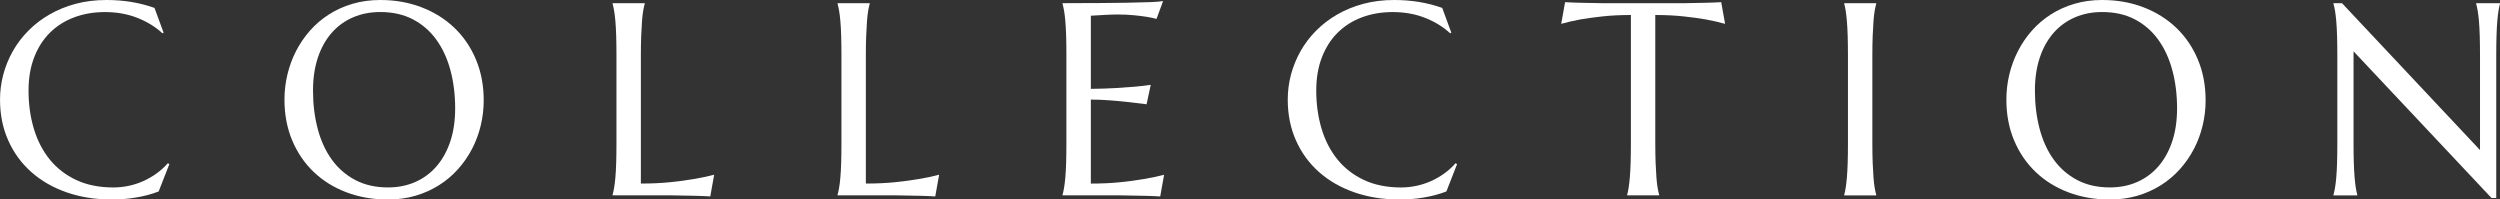
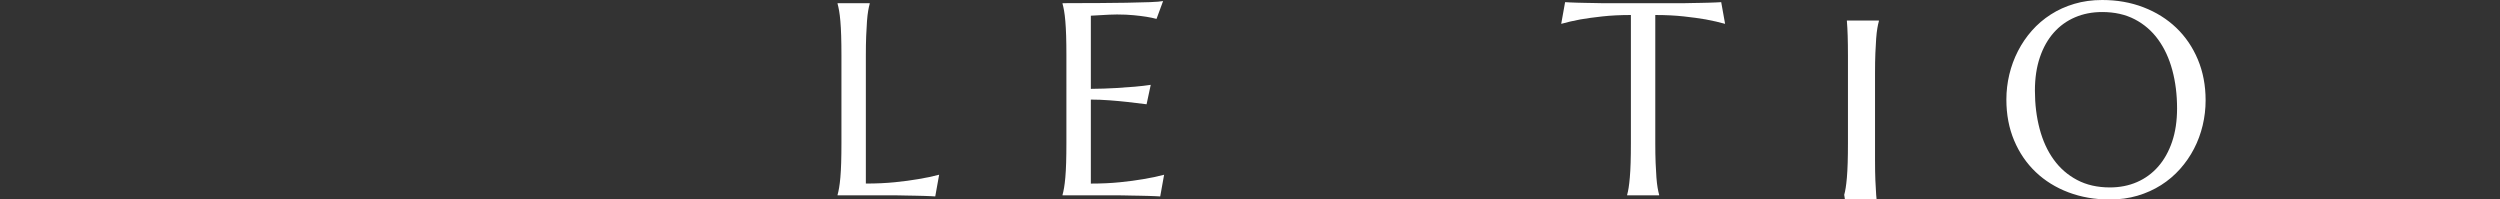
<svg xmlns="http://www.w3.org/2000/svg" id="_レイヤー_2" viewBox="0 0 141.956 11.328">
  <rect x="0" y="0" width="141.956" height="11.328" fill="#333333" stroke="none" />
  <g id="design">
-     <path d="M9.289,1.856l-.068.031c-.396-.365-.871-.657-1.426-.875-.556-.218-1.166-.327-1.83-.327-.639,0-1.225.1-1.757.301-.533.2-.991.49-1.374.871-.383.381-.681.847-.894,1.4-.213.553-.32,1.182-.32,1.887,0,.776.102,1.5.304,2.172.203.672.505,1.254.906,1.746.4.492.901.879,1.502,1.16s1.302.422,2.104.422c.289,0,.578-.03.867-.091.289-.061.567-.151.833-.27.266-.119.517-.264.753-.434s.45-.364.643-.582l.084.053-.608,1.552c-.38.147-.8.26-1.259.339s-.922.118-1.388.118c-.938,0-1.797-.136-2.575-.407-.779-.271-1.448-.656-2.008-1.153-.561-.497-.997-1.094-1.309-1.792-.312-.698-.468-1.472-.468-2.324,0-.482.062-.956.186-1.423.125-.467.306-.91.544-1.331.238-.421.533-.808.883-1.16.35-.353.749-.658,1.198-.917.449-.259.943-.46,1.483-.605s1.125-.217,1.753-.217c.979,0,1.887.15,2.724.449l.517,1.407Z" style="fill:#fff; stroke-width:0px;" />
-     <path d="M21.593,0c.847,0,1.629.138,2.347.415.718.277,1.338.665,1.86,1.164.522.5.931,1.099,1.225,1.799s.441,1.473.441,2.32c0,.482-.056.956-.167,1.423-.112.467-.275.908-.491,1.324-.215.416-.48.8-.795,1.153s-.673.657-1.077.913c-.403.256-.848.457-1.335.601s-1.012.217-1.575.217c-.847,0-1.629-.136-2.347-.407s-1.338-.656-1.86-1.153c-.522-.497-.931-1.094-1.225-1.792-.294-.698-.441-1.472-.441-2.324,0-.482.056-.956.167-1.423.112-.467.275-.91.491-1.331.216-.421.479-.808.791-1.16.312-.353.669-.658,1.073-.917.403-.259.849-.46,1.339-.605.489-.145,1.016-.217,1.579-.217ZM22.026,10.643c.563,0,1.078-.101,1.544-.304.466-.203.868-.497,1.206-.883.337-.385.6-.856.788-1.411.188-.555.281-1.186.281-1.891,0-.781-.09-1.505-.27-2.172-.18-.667-.448-1.245-.803-1.735-.355-.489-.797-.872-1.327-1.149-.53-.276-1.148-.415-1.853-.415-.563,0-1.078.1-1.544.301-.467.2-.869.49-1.206.871-.337.381-.6.847-.787,1.4-.188.553-.282,1.182-.282,1.887,0,.776.089,1.5.267,2.172.177.672.443,1.254.799,1.746.354.492.798.879,1.331,1.16s1.151.422,1.856.422Z" style="fill:#fff; stroke-width:0px;" />
-     <path d="M36.392,10.423c.598,0,1.148-.025,1.65-.076.502-.051.941-.109,1.316-.175.436-.071.834-.155,1.194-.251l-.221,1.232c-.061-.005-.152-.01-.274-.015-.122-.005-.257-.01-.407-.015-.15-.005-.307-.009-.472-.011-.165-.003-.321-.005-.468-.008-.147-.003-.278-.005-.392-.008-.114-.003-.196-.004-.247-.004h-3.287v-.031c.03-.106.06-.238.087-.396s.052-.353.072-.586c.021-.233.036-.511.046-.833.01-.322.015-.698.015-1.13V3.165c0-.431-.005-.808-.015-1.13-.01-.322-.025-.601-.046-.837-.02-.236-.044-.432-.072-.59s-.057-.289-.087-.396v-.031h1.826v.031c-.03.106-.06.238-.087.396s-.051.354-.068.59c-.018.236-.033.515-.046.837s-.019.699-.019,1.13v7.258Z" style="fill:#fff; stroke-width:0px;" />
    <path d="M49.167,10.423c.598,0,1.148-.025,1.65-.076.502-.051.941-.109,1.316-.175.436-.071.834-.155,1.194-.251l-.221,1.232c-.061-.005-.152-.01-.274-.015-.122-.005-.257-.01-.407-.015-.15-.005-.307-.009-.472-.011-.165-.003-.321-.005-.468-.008-.147-.003-.278-.005-.392-.008-.114-.003-.196-.004-.247-.004h-3.287v-.031c.03-.106.06-.238.087-.396s.052-.353.072-.586c.021-.233.036-.511.046-.833.01-.322.015-.698.015-1.13V3.165c0-.431-.005-.808-.015-1.13-.01-.322-.025-.601-.046-.837-.02-.236-.044-.432-.072-.59s-.057-.289-.087-.396v-.031h1.826v.031c-.03.106-.06.238-.087.396s-.051.354-.068.59c-.018.236-.033.515-.046.837s-.019.699-.019,1.13v7.258Z" style="fill:#fff; stroke-width:0px;" />
    <path d="M62.228.175c.626-.005,1.201-.011,1.723-.019.522-.008.969-.019,1.339-.034.37-.015.621-.035.753-.061l-.373,1.012c-.167-.046-.363-.086-.586-.122-.193-.03-.427-.06-.704-.087s-.595-.042-.955-.042c-.122,0-.268.004-.438.011s-.334.017-.491.027c-.183.01-.368.021-.555.031v4.154c.522-.005.994-.02,1.415-.046.421-.025.779-.051,1.073-.076.345-.03.649-.066.913-.106l-.236,1.103c-.35-.045-.708-.089-1.073-.129-.314-.035-.657-.067-1.027-.095-.371-.028-.726-.042-1.065-.042v4.77c.598,0,1.148-.025,1.65-.076.502-.051.941-.109,1.316-.175.436-.071.834-.155,1.194-.251l-.221,1.232c-.061-.005-.152-.01-.274-.015-.122-.005-.257-.01-.407-.015-.15-.005-.307-.009-.472-.011-.165-.003-.321-.005-.468-.008-.147-.003-.278-.005-.392-.008-.114-.003-.196-.004-.247-.004h-3.287v-.031c.03-.106.06-.238.087-.396s.052-.353.072-.586c.021-.233.036-.511.046-.833.01-.322.015-.698.015-1.13V3.165c0-.431-.005-.808-.015-1.13-.01-.322-.025-.601-.046-.837-.02-.236-.044-.432-.072-.59s-.057-.289-.087-.396v-.031c.634,0,1.264-.002,1.891-.008Z" style="fill:#fff; stroke-width:0px;" />
-     <path d="M82.409,1.856l-.068.031c-.396-.365-.871-.657-1.426-.875-.556-.218-1.166-.327-1.83-.327-.639,0-1.225.1-1.757.301-.533.2-.991.49-1.374.871-.383.381-.681.847-.894,1.4-.213.553-.32,1.182-.32,1.887,0,.776.102,1.5.304,2.172.203.672.505,1.254.906,1.746.4.492.901.879,1.502,1.16s1.302.422,2.104.422c.289,0,.578-.03.867-.091.289-.061.567-.151.833-.27.266-.119.517-.264.753-.434s.45-.364.643-.582l.084.053-.608,1.552c-.38.147-.8.26-1.259.339s-.922.118-1.388.118c-.938,0-1.797-.136-2.575-.407-.779-.271-1.448-.656-2.008-1.153-.561-.497-.997-1.094-1.309-1.792-.312-.698-.468-1.472-.468-2.324,0-.482.062-.956.186-1.423.125-.467.306-.91.544-1.331.238-.421.533-.808.883-1.16.35-.353.749-.658,1.198-.917.449-.259.943-.46,1.483-.605s1.125-.217,1.753-.217c.979,0,1.887.15,2.724.449l.517,1.407Z" style="fill:#fff; stroke-width:0px;" />
    <path d="M92.606.852c-.599,0-1.139.027-1.621.08-.482.053-.897.11-1.248.171-.406.076-.769.16-1.088.251l.221-1.232c.061.005.152.01.274.015.122.005.257.01.407.015.15.005.307.009.472.011.165.003.321.005.468.008.147.003.278.005.392.008.114.003.196.004.247.004h4.344c.05,0,.133-.001.247-.004.114-.002.245-.005.392-.008.147-.002.303-.005.468-.008.165-.002.322-.006.472-.011.149-.005.285-.01.407-.015.122-.005.213-.01.274-.015l.221,1.232c-.325-.091-.69-.175-1.096-.251-.35-.061-.766-.118-1.248-.171-.482-.053-1.022-.08-1.62-.08v7.265c0,.431.006.808.019,1.13.013.322.028.6.046.833.018.233.041.428.068.586s.057.289.087.396v.031h-1.818v-.031c.03-.106.058-.238.084-.396s.048-.353.068-.586c.021-.233.036-.511.046-.833.01-.322.015-.698.015-1.13V.852Z" style="fill:#fff; stroke-width:0px;" />
-     <path d="M104.719,11.062c.031-.106.059-.238.084-.396.025-.157.048-.353.068-.586.02-.233.035-.511.045-.833.01-.322.015-.698.015-1.13V3.165c0-.431-.005-.808-.015-1.13s-.025-.601-.045-.837c-.021-.236-.043-.432-.068-.59-.025-.157-.053-.289-.084-.396v-.031h1.818v.031c-.03.106-.06.238-.087.396s-.051.354-.068.59c-.018.236-.033.515-.046.837s-.019.699-.019,1.13v4.953c0,.431.006.808.019,1.13.013.322.028.6.046.833.018.233.041.428.068.586s.057.289.087.396v.031h-1.818v-.031Z" style="fill:#fff; stroke-width:0px;" />
+     <path d="M104.719,11.062c.031-.106.059-.238.084-.396.025-.157.048-.353.068-.586.02-.233.035-.511.045-.833.01-.322.015-.698.015-1.13V3.165c0-.431-.005-.808-.015-1.13s-.025-.601-.045-.837v-.031h1.818v.031c-.03.106-.06.238-.087.396s-.051.354-.068.59c-.018.236-.033.515-.046.837s-.019.699-.019,1.13v4.953c0,.431.006.808.019,1.13.013.322.028.6.046.833.018.233.041.428.068.586s.057.289.087.396v.031h-1.818v-.031Z" style="fill:#fff; stroke-width:0px;" />
    <path d="M119.367,0c.847,0,1.629.138,2.347.415.718.277,1.338.665,1.86,1.164.522.5.931,1.099,1.225,1.799s.441,1.473.441,2.32c0,.482-.056.956-.167,1.423-.112.467-.275.908-.491,1.324-.215.416-.48.8-.795,1.153s-.673.657-1.077.913c-.403.256-.848.457-1.335.601s-1.012.217-1.575.217c-.847,0-1.629-.136-2.347-.407s-1.338-.656-1.86-1.153c-.522-.497-.931-1.094-1.225-1.792-.294-.698-.441-1.472-.441-2.324,0-.482.056-.956.167-1.423.112-.467.275-.91.491-1.331.216-.421.479-.808.791-1.16.312-.353.669-.658,1.073-.917.403-.259.849-.46,1.339-.605.489-.145,1.016-.217,1.579-.217ZM119.8,10.643c.563,0,1.078-.101,1.544-.304.466-.203.868-.497,1.206-.883.337-.385.6-.856.788-1.411.188-.555.281-1.186.281-1.891,0-.781-.09-1.505-.27-2.172-.18-.667-.448-1.245-.803-1.735-.355-.489-.797-.872-1.327-1.149-.53-.276-1.148-.415-1.853-.415-.563,0-1.078.1-1.544.301-.467.2-.869.49-1.206.871-.337.381-.6.847-.787,1.4-.188.553-.282,1.182-.282,1.887,0,.776.089,1.5.267,2.172.177.672.443,1.254.799,1.746.354.492.798.879,1.331,1.16s1.151.422,1.856.422Z" style="fill:#fff; stroke-width:0px;" />
-     <path d="M132.986.183l7.835,8.338V3.165c0-.431-.005-.808-.015-1.13s-.025-.601-.045-.837c-.021-.236-.044-.432-.072-.59s-.057-.289-.087-.396v-.031h1.354v.031c-.03.106-.059.238-.084.396-.026.157-.048.354-.069.59-.02.236-.035.515-.045.837s-.015.699-.015,1.13v8.079h-.267l-7.836-8.33v5.204c0,.431.005.808.016,1.13.01.322.025.6.045.833.02.233.043.428.068.586s.053.289.084.396v.031h-1.354v-.031c.031-.106.06-.238.088-.396.028-.157.052-.353.072-.586.02-.233.035-.511.045-.833.01-.322.015-.698.015-1.13V3.165c0-.431-.005-.808-.015-1.13s-.025-.601-.045-.837c-.021-.236-.044-.432-.072-.59-.028-.157-.057-.289-.088-.396v-.031h.487Z" style="fill:#fff; stroke-width:0px;" />
  </g>
</svg>